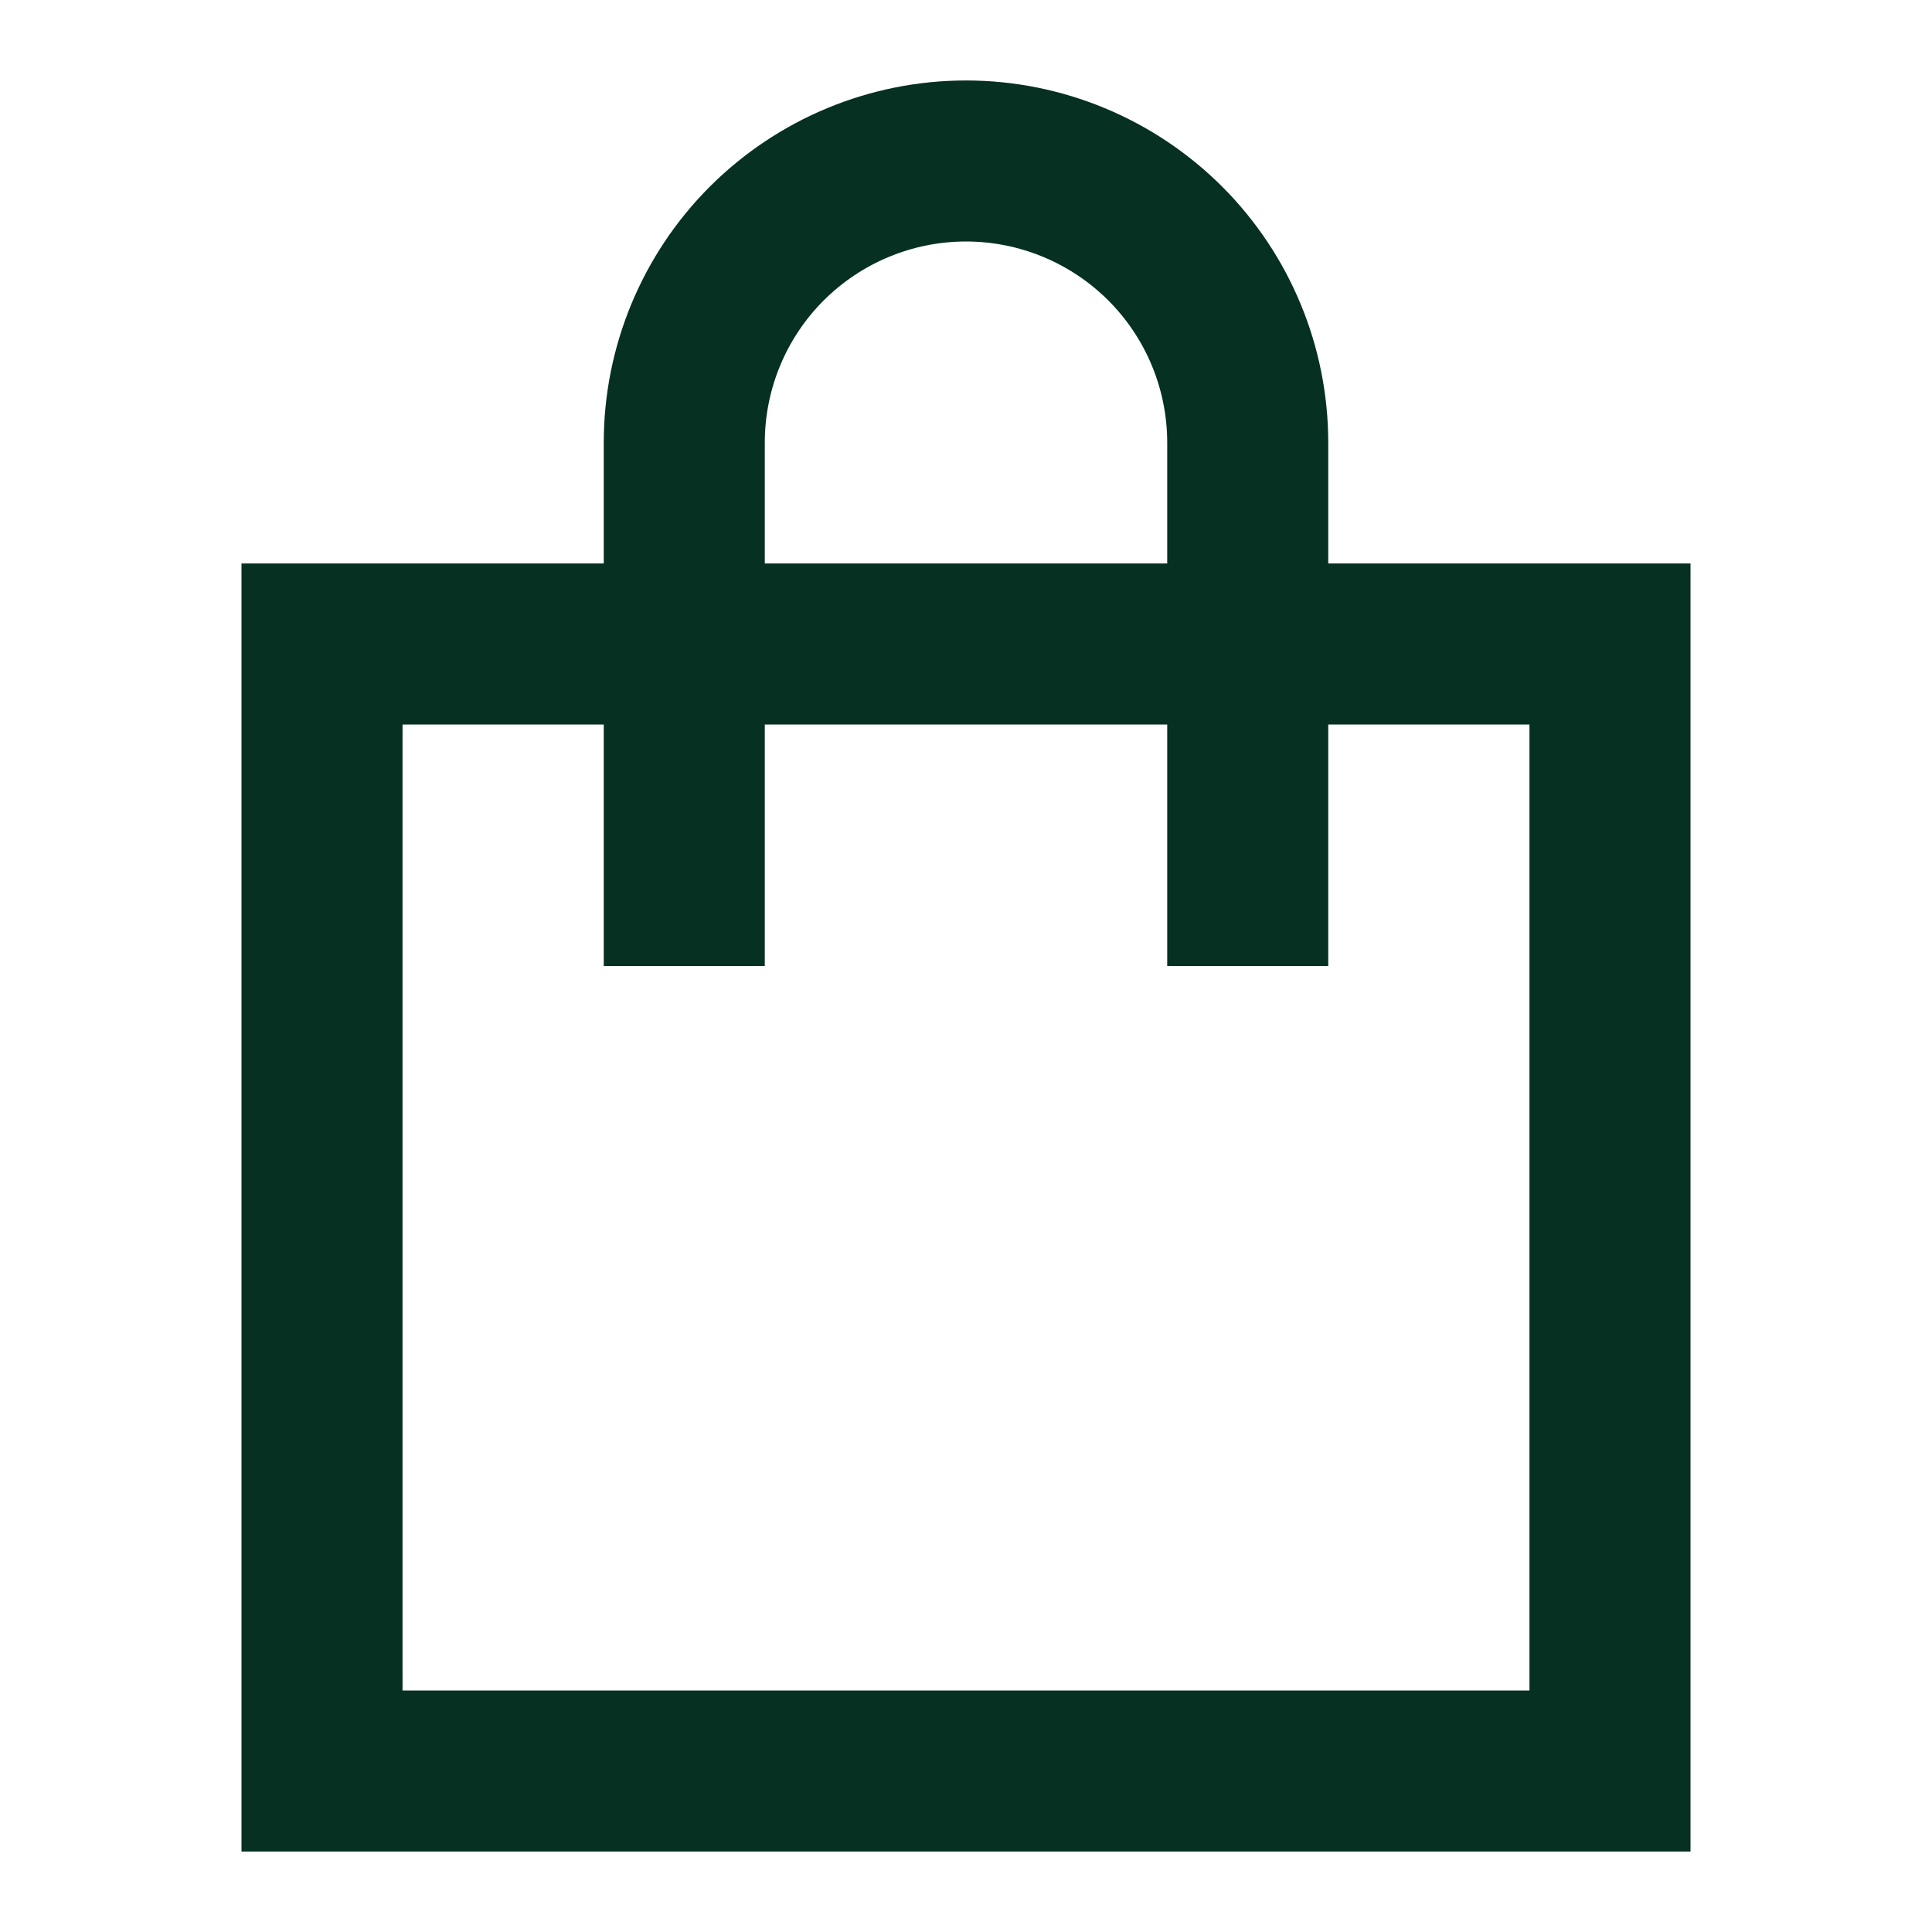
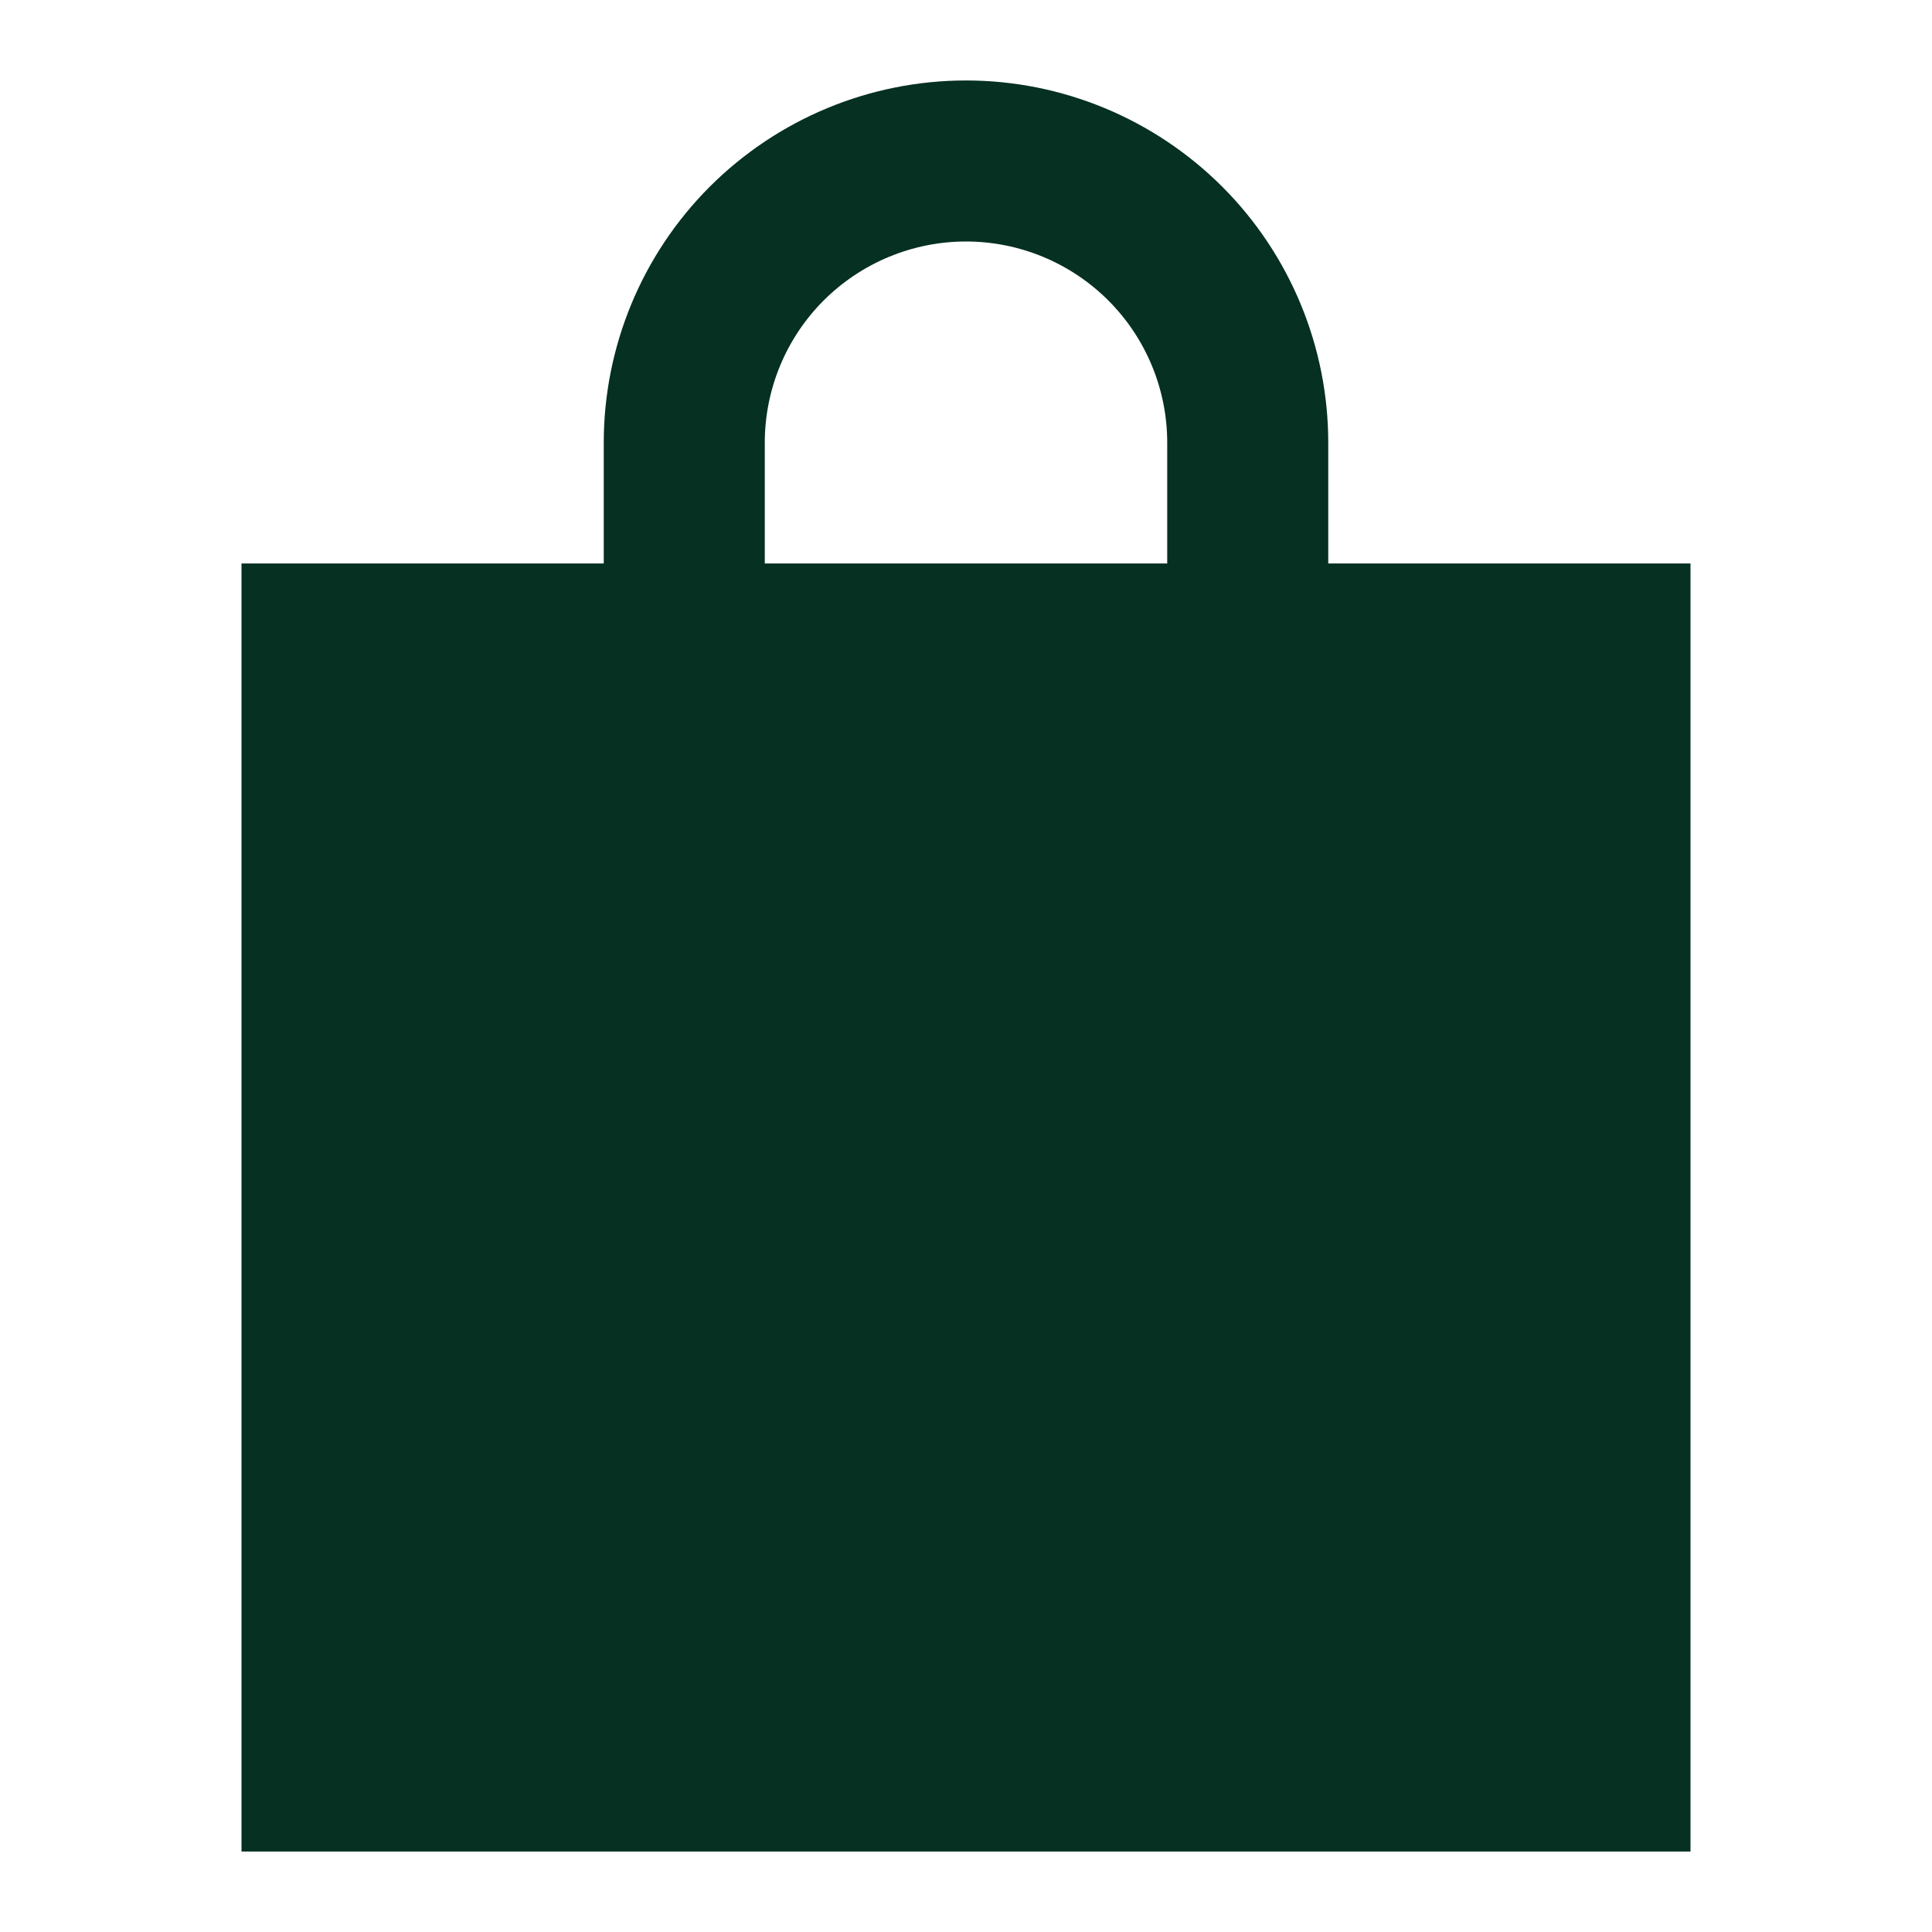
<svg xmlns="http://www.w3.org/2000/svg" width="20" height="20" viewBox="0 0 20 20" fill="none">
-   <path d="M6.25 4.583C6.25 3.589 6.645 2.635 7.348 1.932C8.052 1.229 9.005 0.833 10 0.833C10.995 0.833 11.948 1.229 12.652 1.932C13.355 2.635 13.75 3.589 13.75 4.583V5.833H17.5V19.167H2.5V5.833H6.25V4.583ZM6.25 7.5H4.167V17.5H15.833V7.5H13.75V10H12.083V7.5H7.917V10H6.25V7.5ZM12.083 5.833V4.583C12.083 4.031 11.864 3.501 11.473 3.11C11.082 2.72 10.553 2.5 10 2.5C9.447 2.5 8.918 2.72 8.527 3.11C8.136 3.501 7.917 4.031 7.917 4.583V5.833H12.083Z" fill="#053022" />
+   <path d="M6.25 4.583C6.25 3.589 6.645 2.635 7.348 1.932C8.052 1.229 9.005 0.833 10 0.833C10.995 0.833 11.948 1.229 12.652 1.932C13.355 2.635 13.75 3.589 13.75 4.583V5.833H17.5V19.167H2.5V5.833H6.25V4.583ZM6.25 7.5H4.167H15.833V7.5H13.75V10H12.083V7.5H7.917V10H6.25V7.5ZM12.083 5.833V4.583C12.083 4.031 11.864 3.501 11.473 3.11C11.082 2.72 10.553 2.5 10 2.5C9.447 2.5 8.918 2.72 8.527 3.11C8.136 3.501 7.917 4.031 7.917 4.583V5.833H12.083Z" fill="#053022" />
</svg>